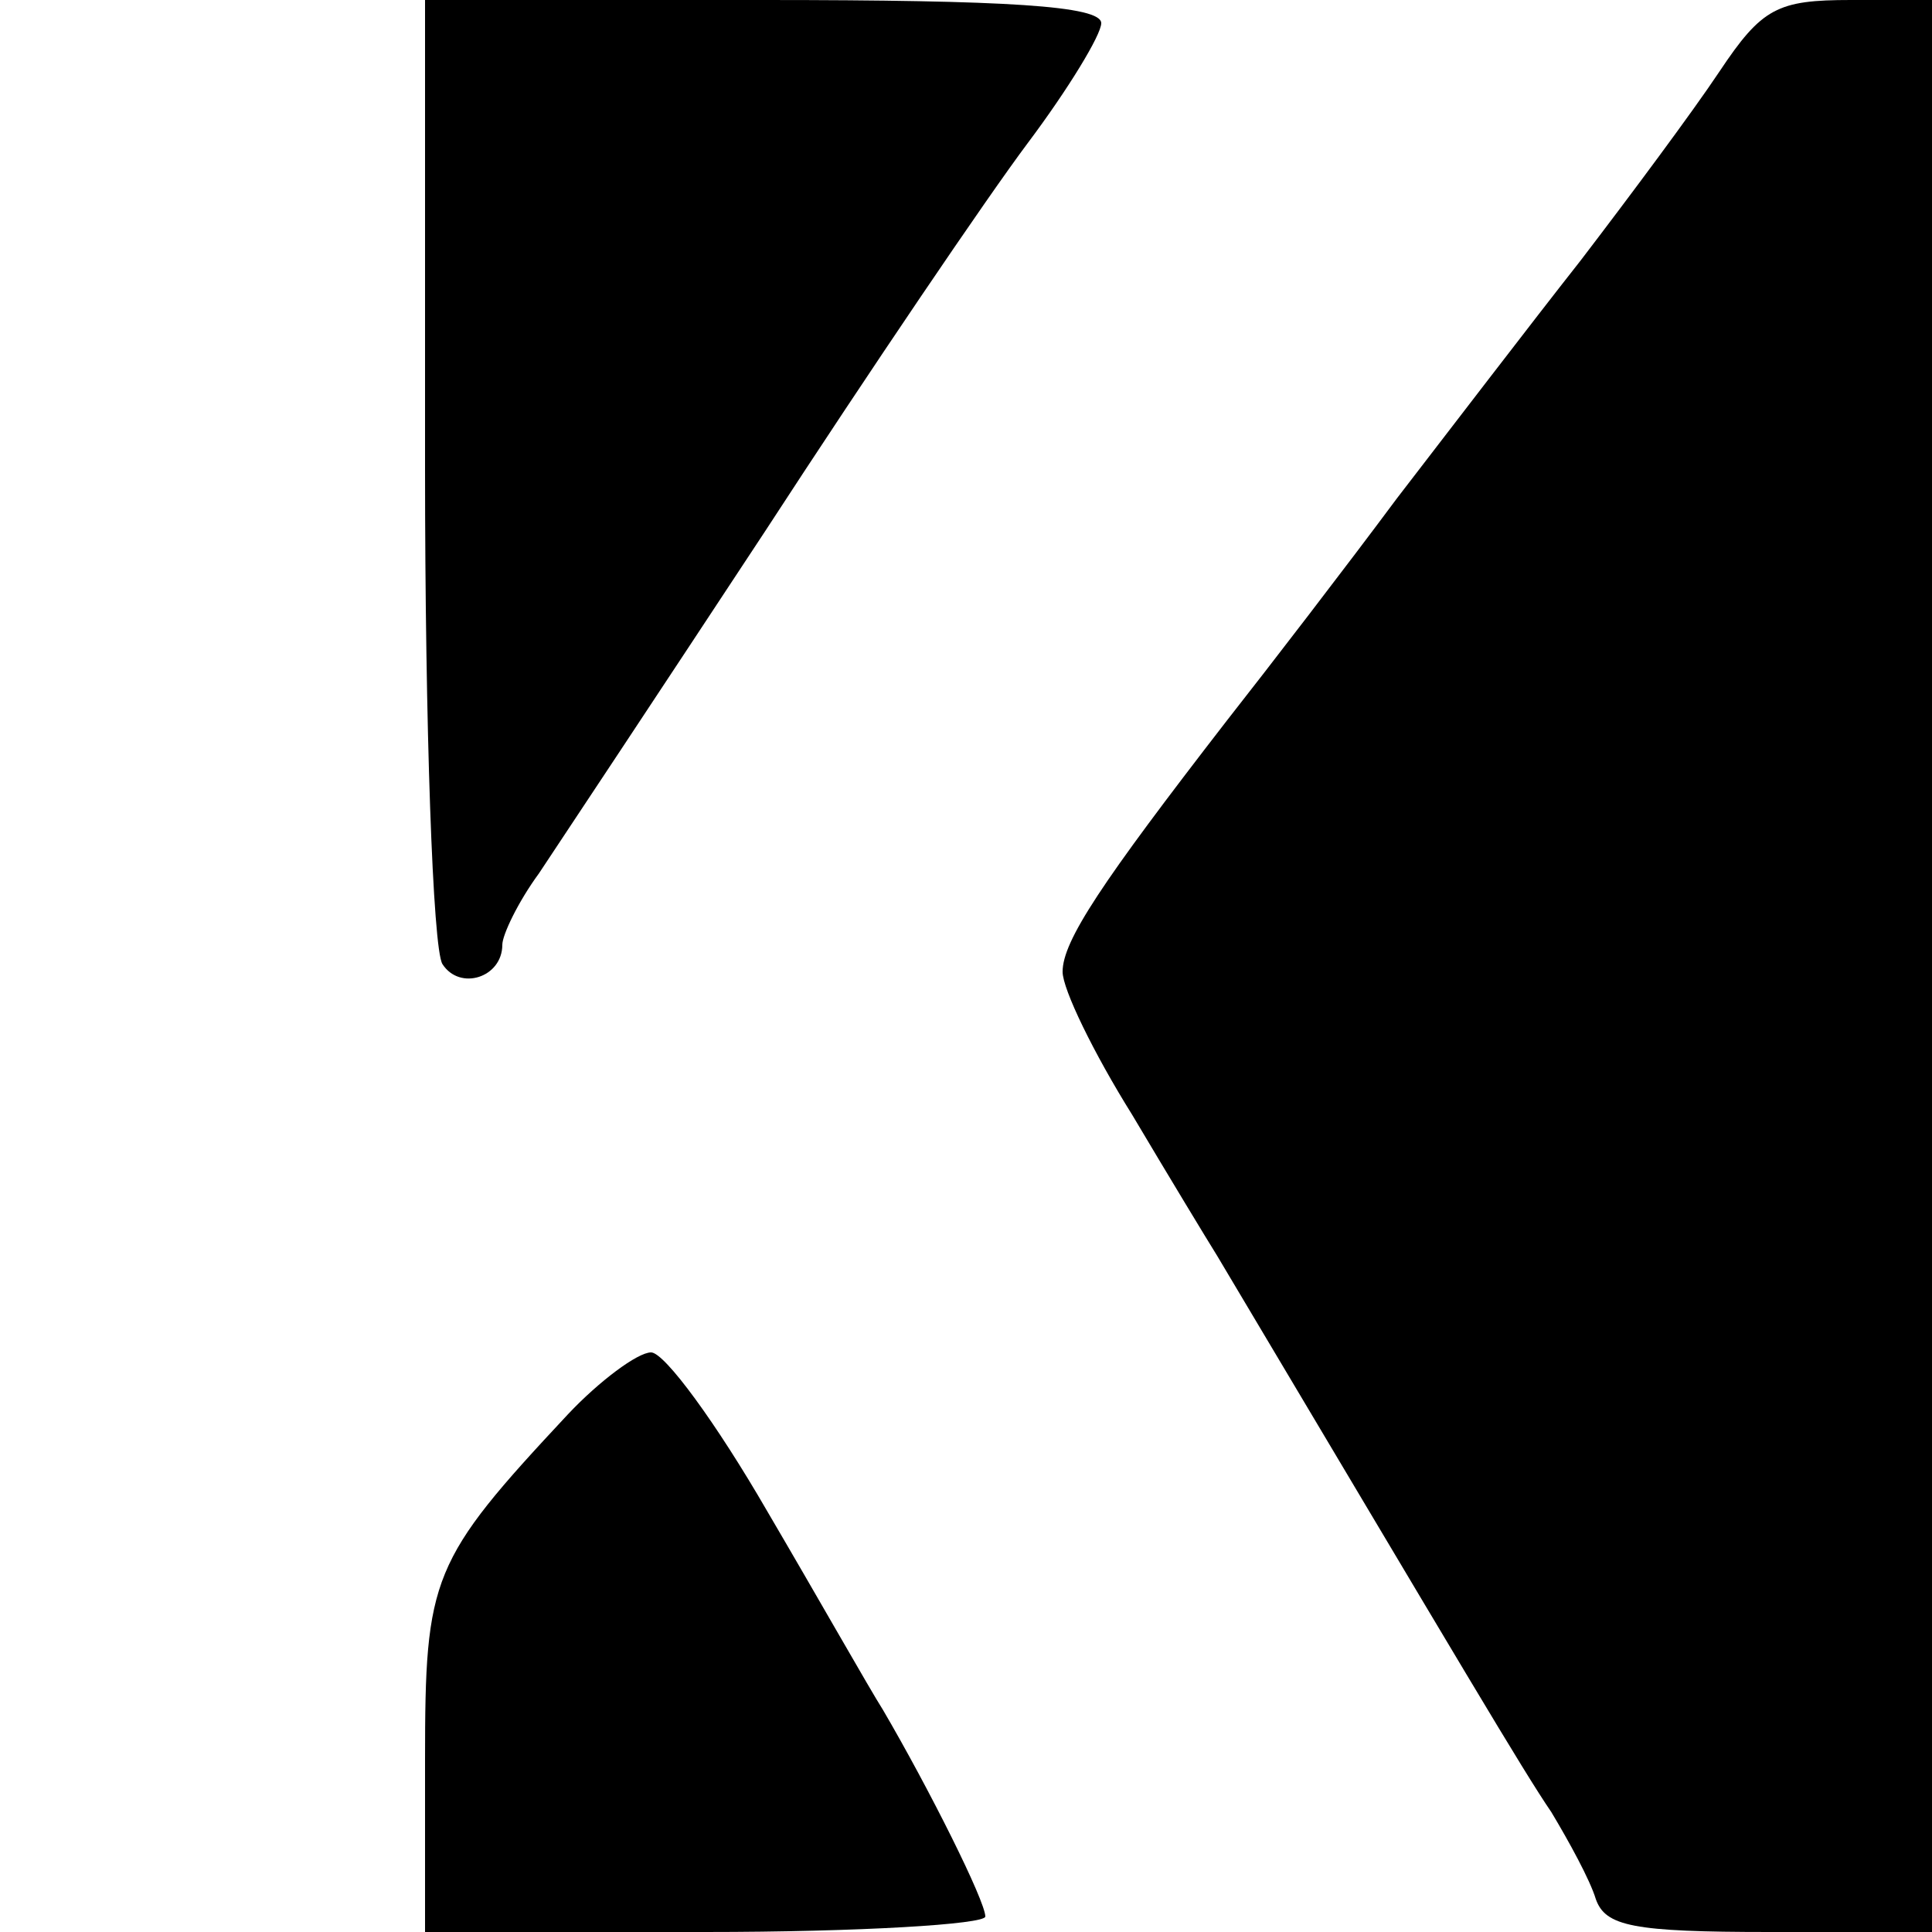
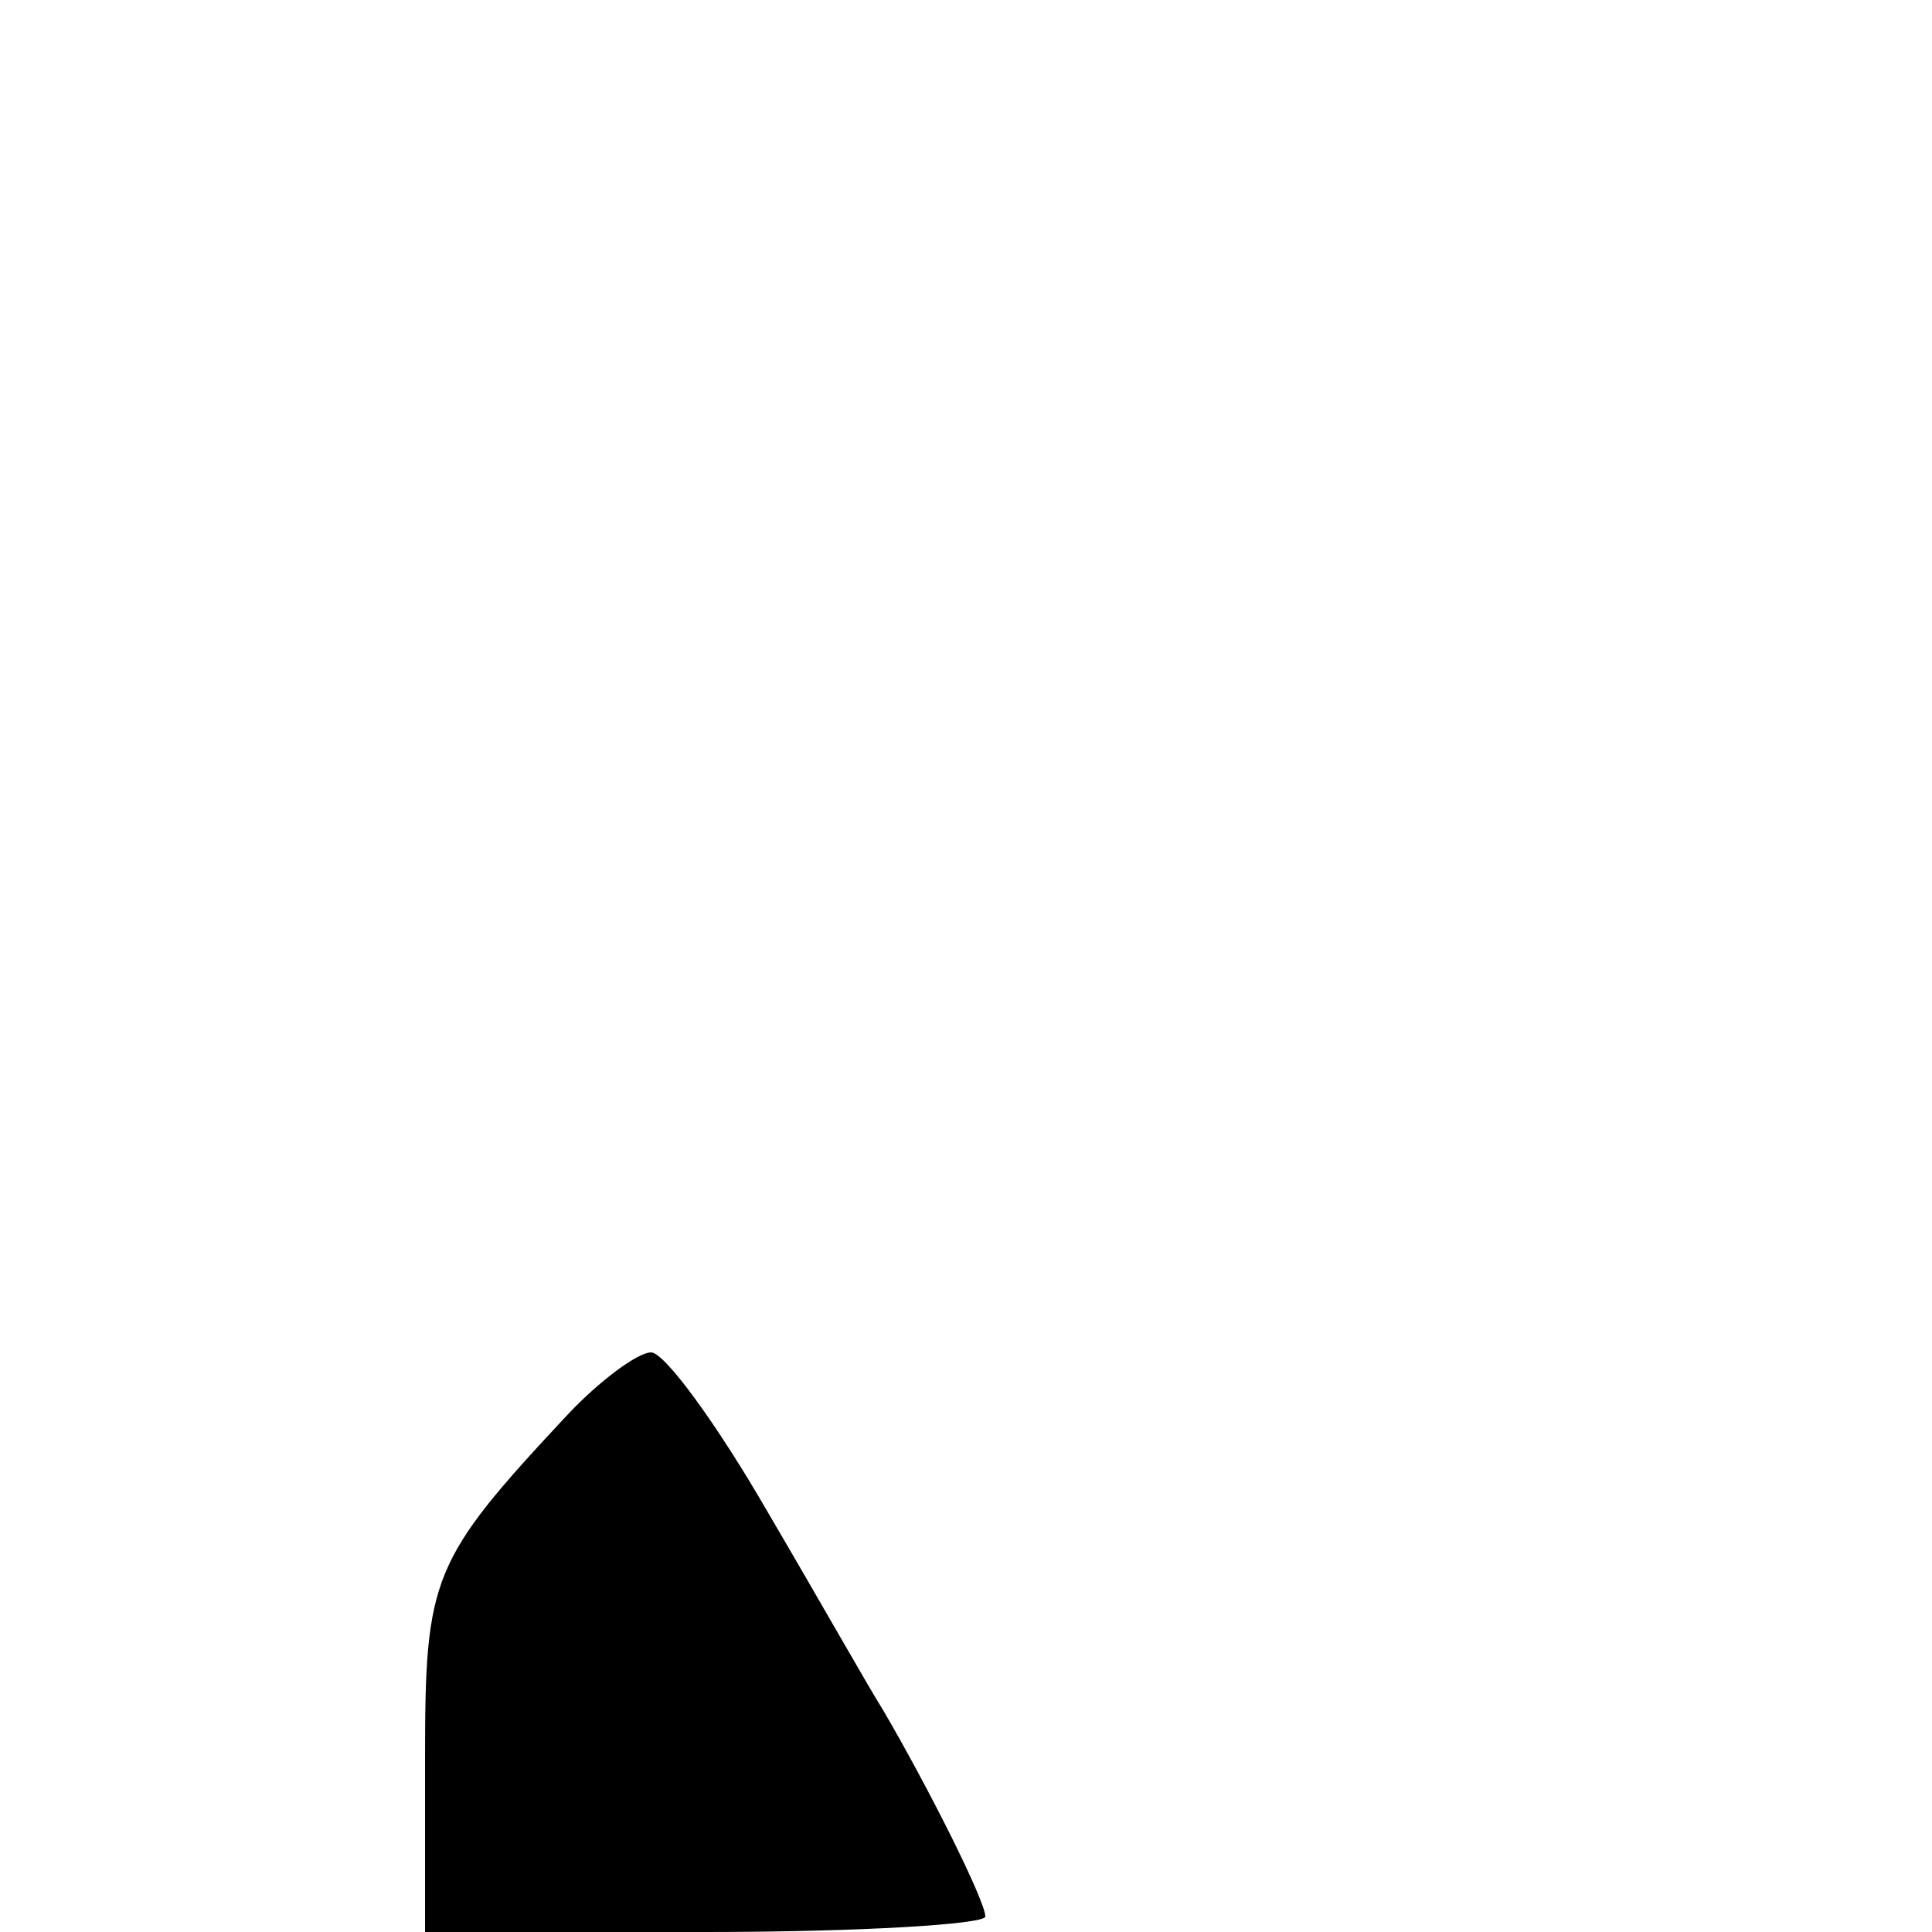
<svg xmlns="http://www.w3.org/2000/svg" version="1.0" width="100pt" height="100pt" viewBox="0 0 100 100" preserveAspectRatio="xMidYMid meet">
  <g transform="translate(0,100) scale(0.1,-0.1)" fill="#000000" stroke="none">
-     <path d="M220 758 c0 -134 4 -249 9 -257 9 -14 31 -7 31 10 0 5 8 22 19 37 10 15 63 95 117 177 54 83 115 173 136 201 21 28 38 56 38 62 0 9 -49 12 -175 12 l-175 0 0 -242z" />
-     <path d="M890 963 c-14 -21 -46 -64 -72 -98 -26 -33 -68 -88 -95 -123 -26 -35 -66 -87 -88 -115 -65 -84 -85 -114 -85 -130 0 -9 16 -42 36 -74 19 -32 39 -65 44 -73 128 -215 158 -266 173 -288 9 -15 20 -35 23 -45 5 -14 19 -17 90 -17 l84 0 0 500 0 500 -42 0 c-38 0 -46 -4 -68 -37z" />
    <path d="M294 268 c-71 -76 -74 -84 -74 -179 l0 -89 145 0 c80 0 145 4 145 8 0 8 -29 66 -53 107 -7 11 -33 57 -60 103 -26 45 -53 82 -60 82 -7 0 -27 -15 -43 -32z" />
  </g>
</svg>